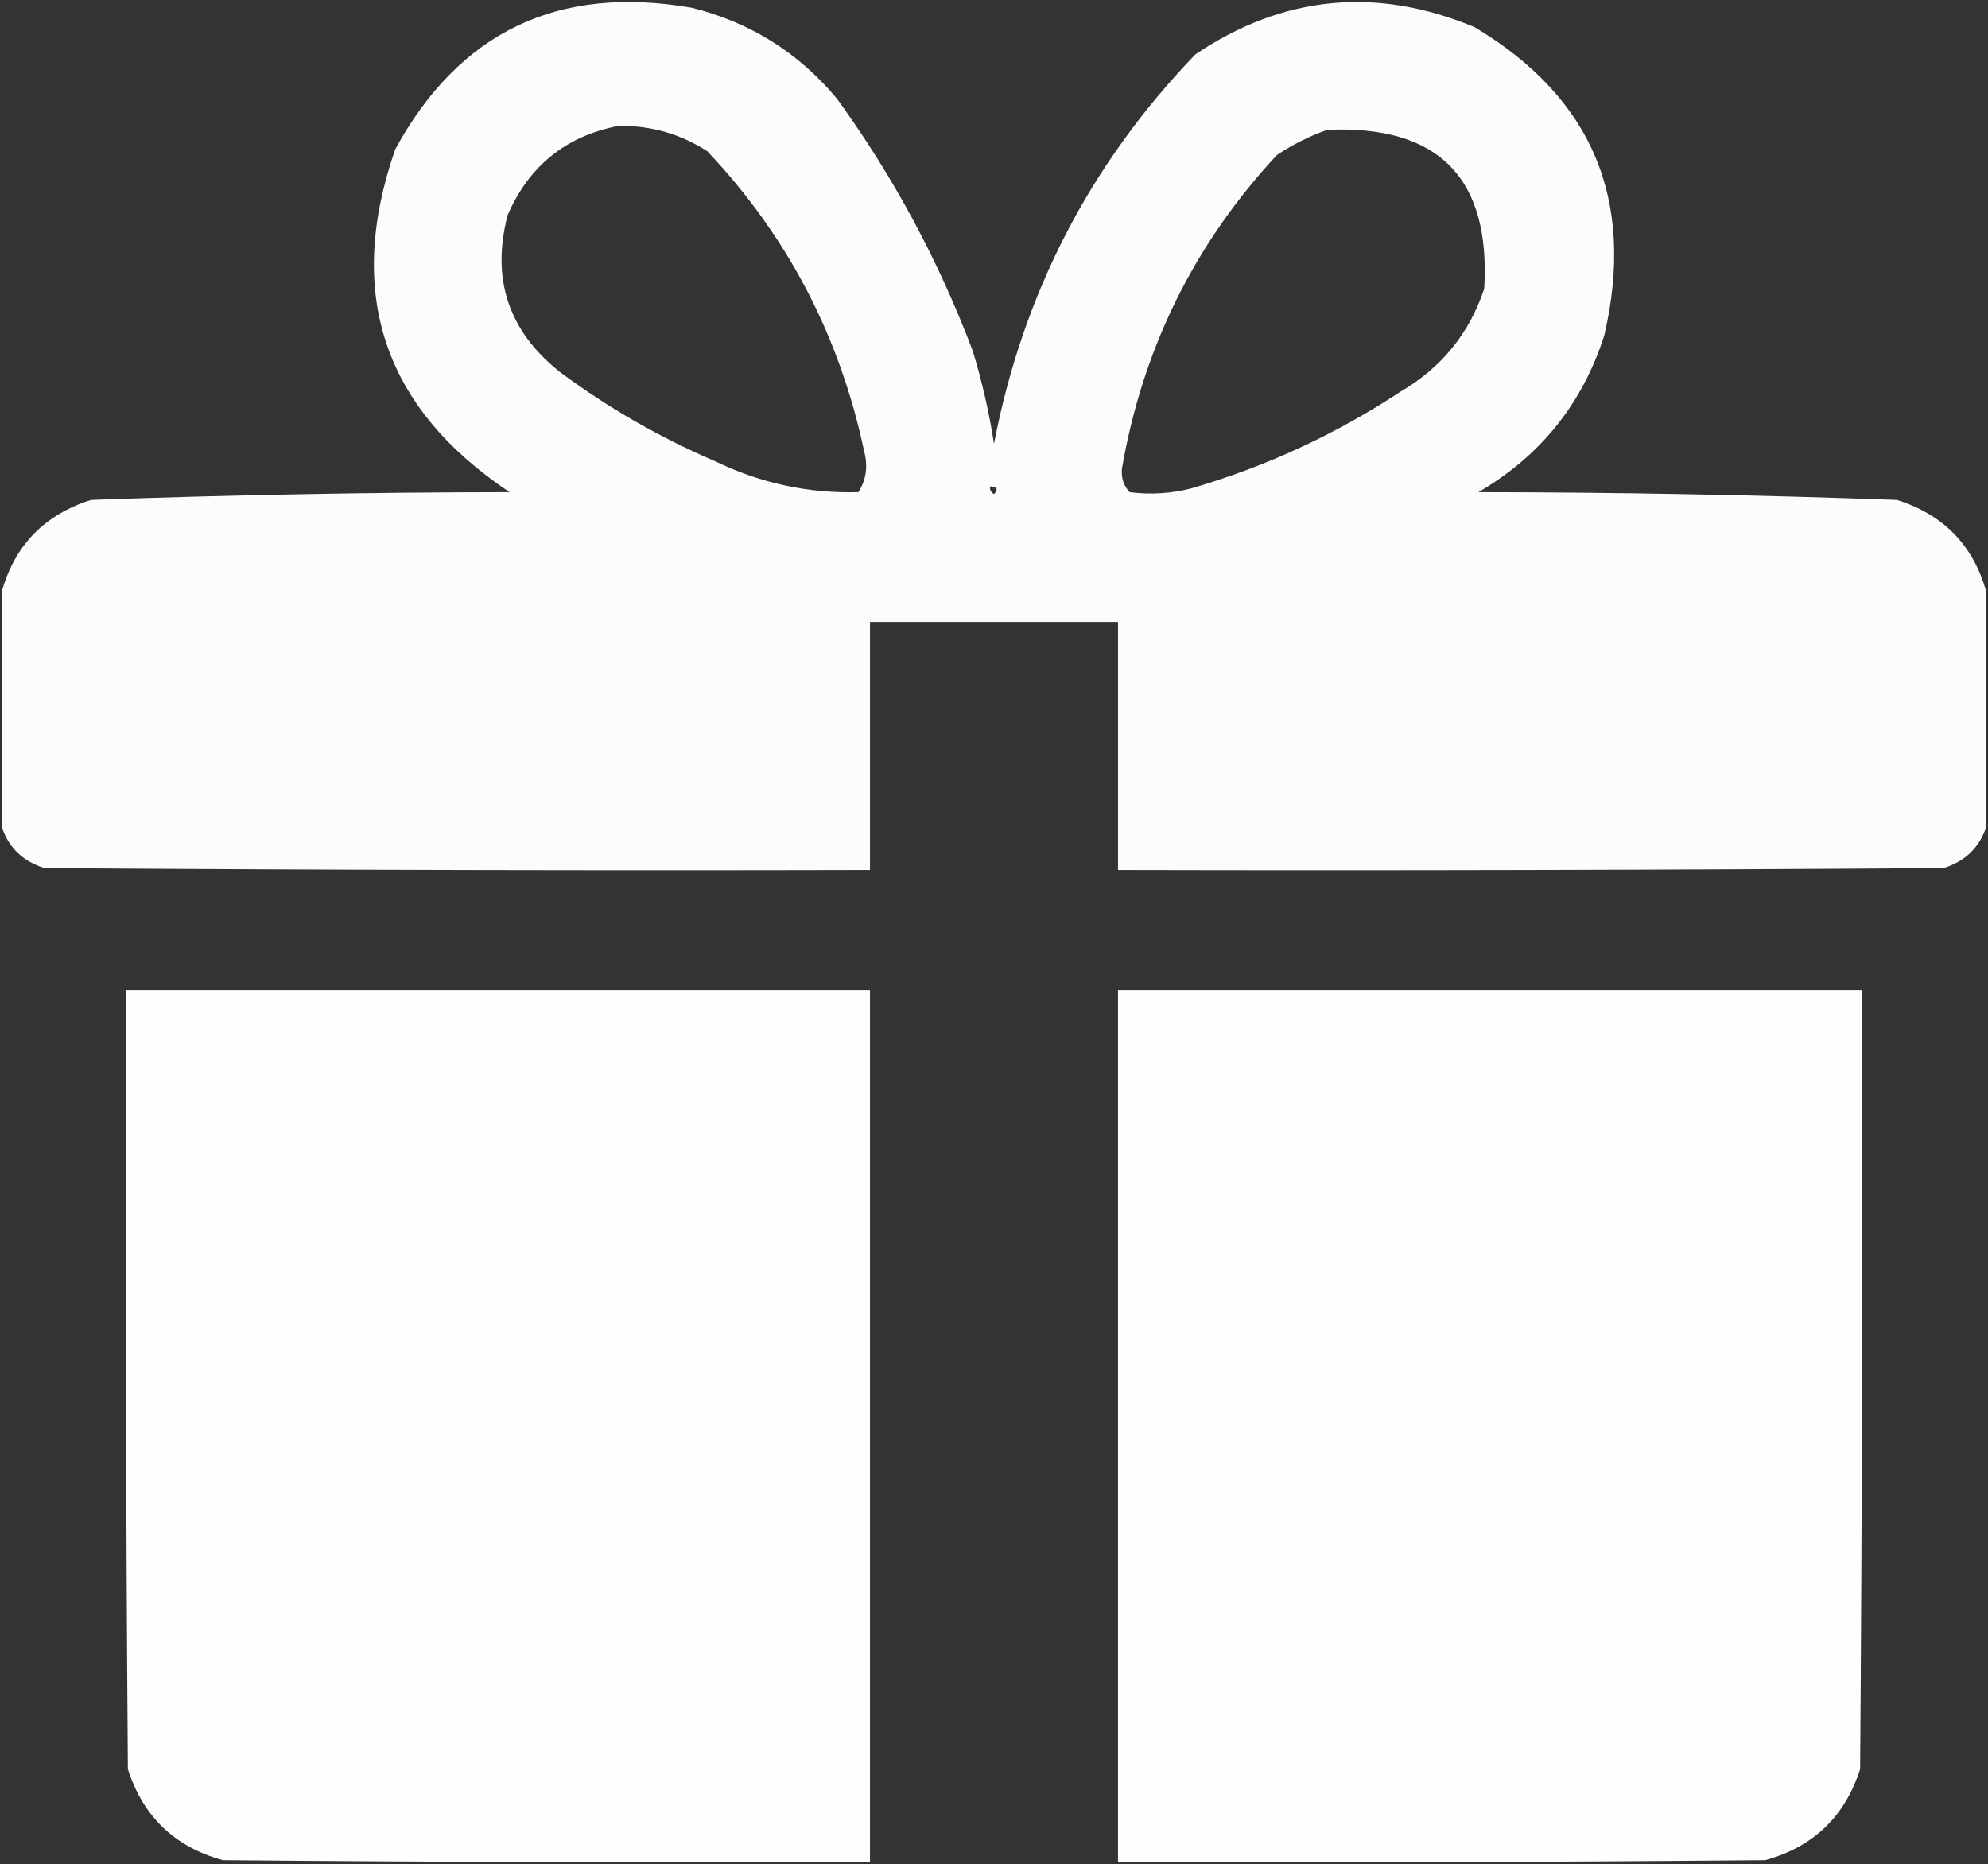
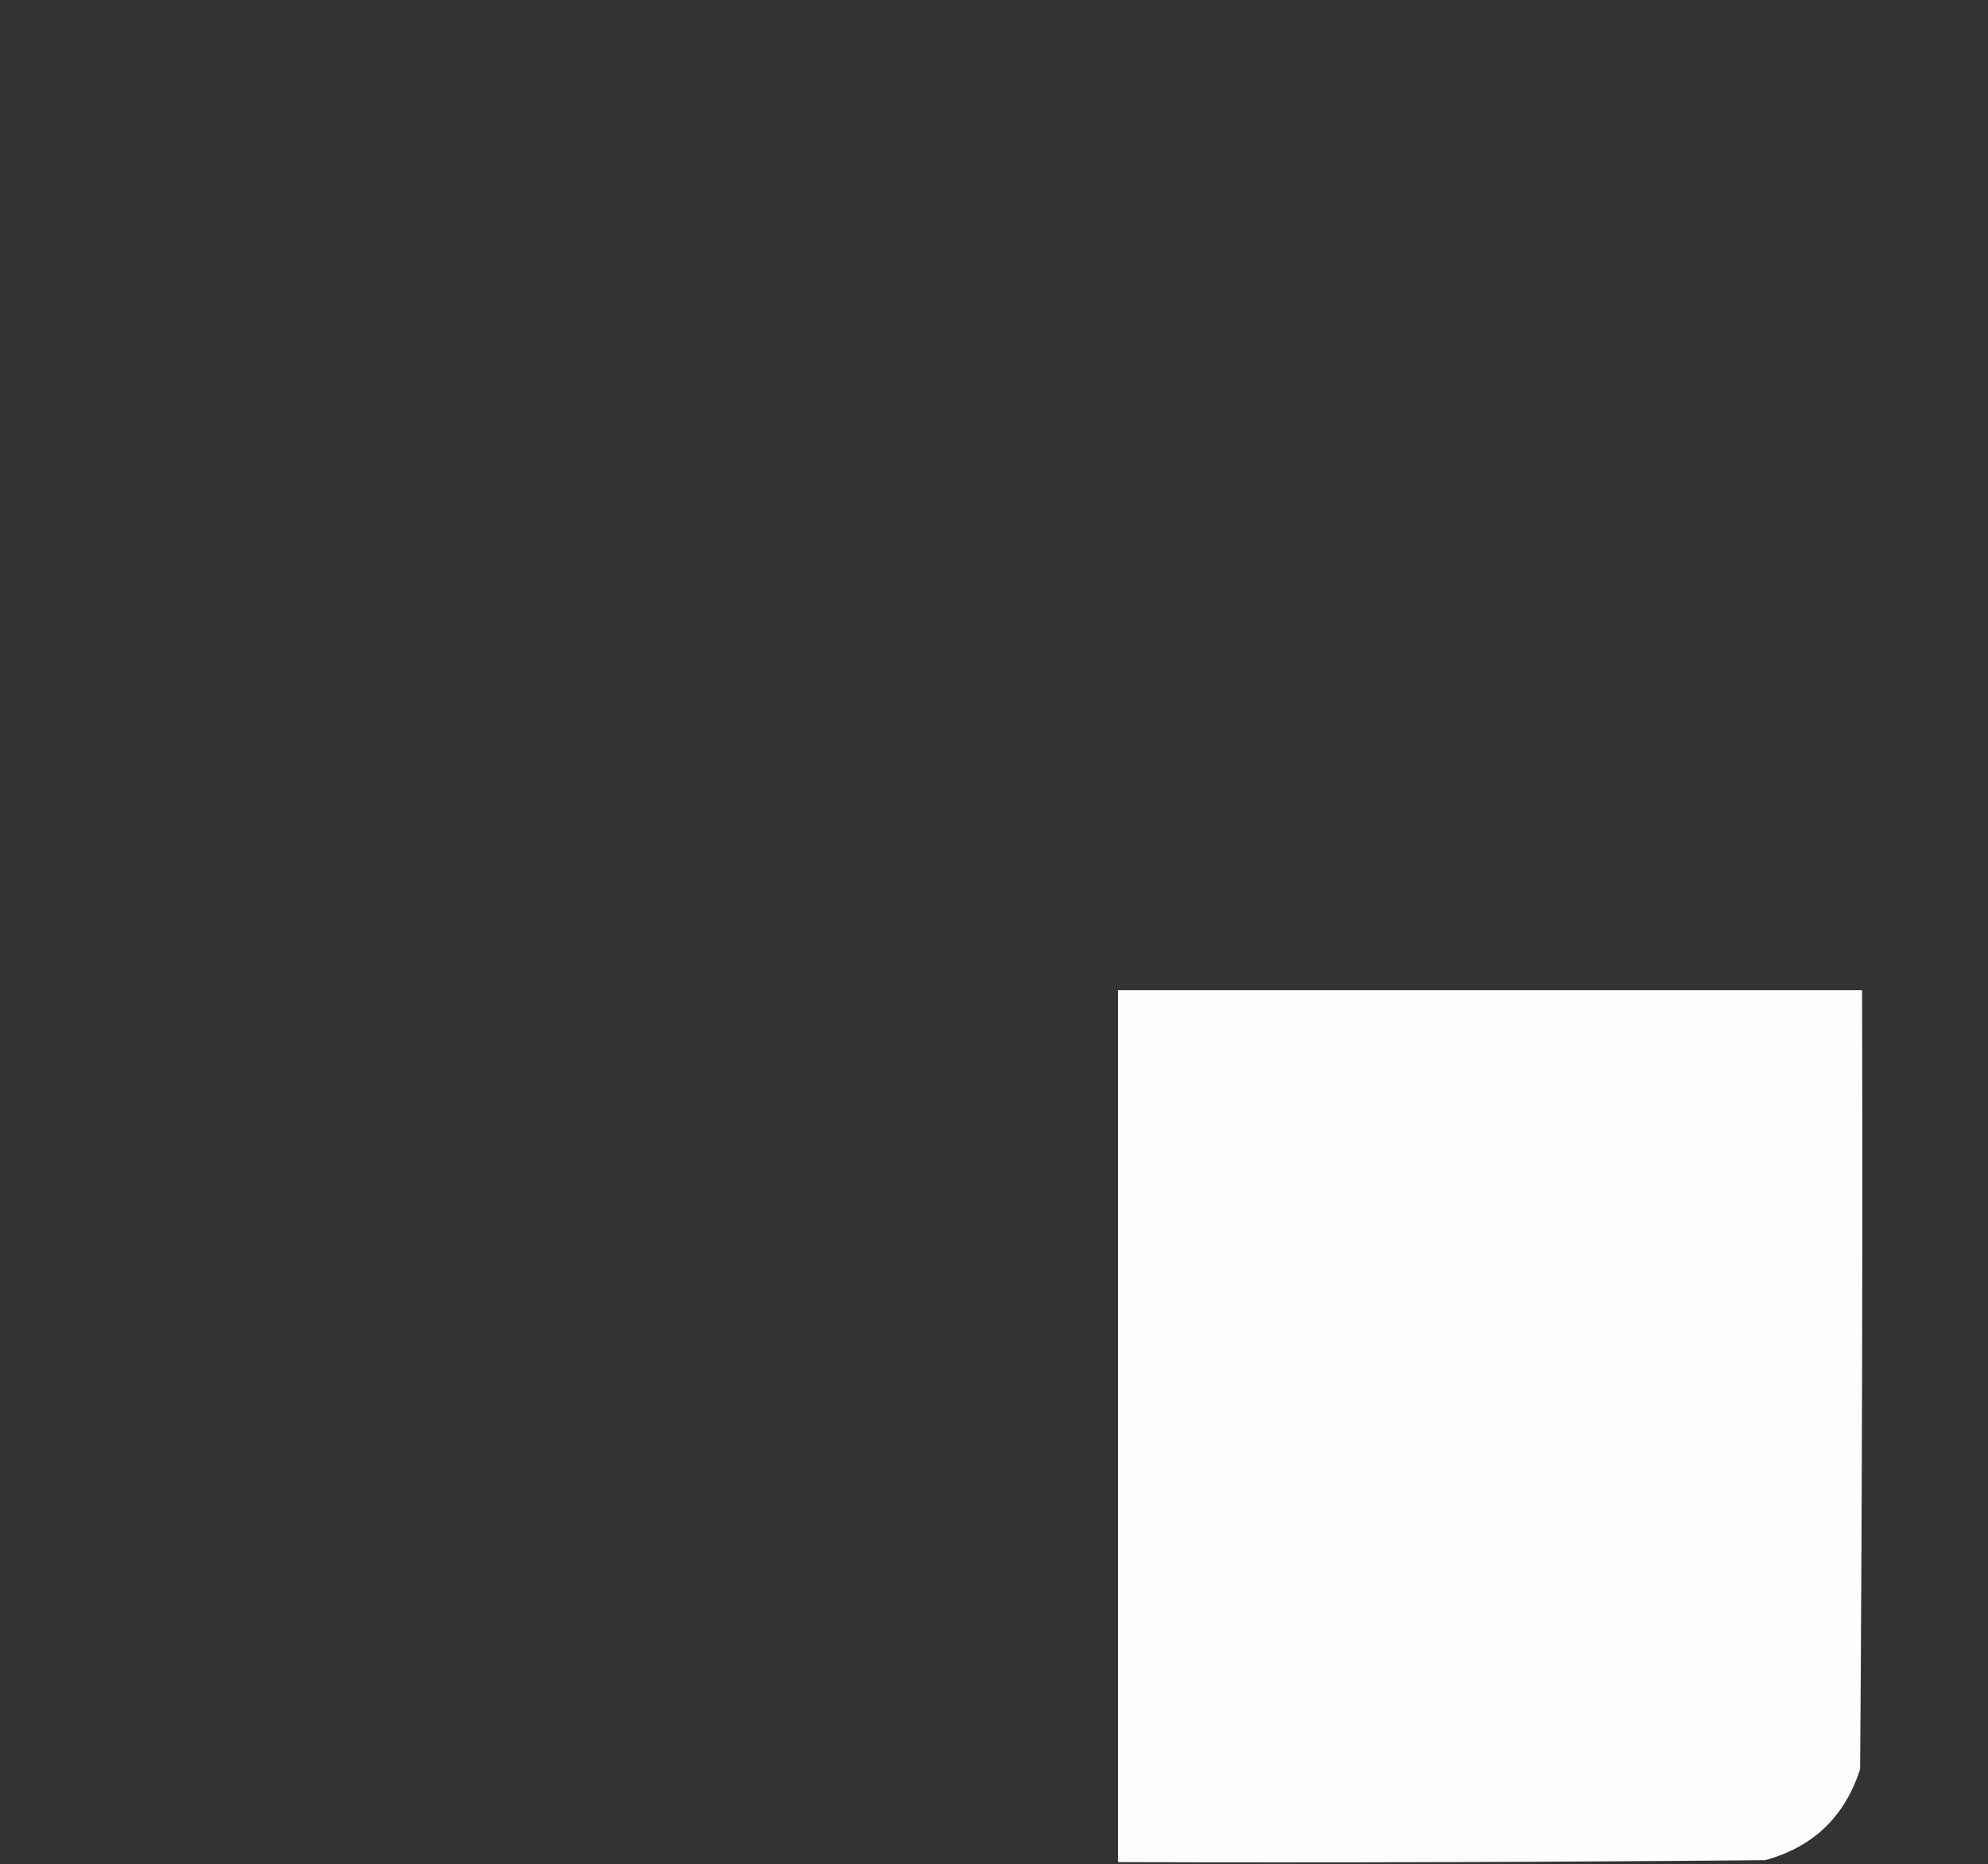
<svg xmlns="http://www.w3.org/2000/svg" width="513" height="481" viewBox="0 0 513 481" fill="none">
  <rect x="0" y="0" width="513" height="481" fill="#333333" stroke="none" />
-   <path opacity="0.983" fill-rule="evenodd" clip-rule="evenodd" d="M512.5 152.5C512.5 172.833 512.5 193.167 512.5 213.5C510.708 218.789 507.041 222.289 501.5 224C430.501 224.5 359.501 224.667 288.5 224.5C288.5 203.167 288.5 181.833 288.5 160.5C267.167 160.5 245.833 160.5 224.5 160.5C224.5 181.833 224.5 203.167 224.5 224.5C153.499 224.667 82.499 224.5 11.5 224C5.959 222.289 2.292 218.789 0.5 213.5C0.5 193.167 0.5 172.833 0.5 152.5C3.886 140.612 11.553 132.779 23.5 129C59.467 127.706 95.467 127.039 131.5 127C98.899 105.197 89.066 75.697 102 38.5C118.566 8.175 144.066 -3.992 178.5 2C193.573 5.742 206.073 13.575 216 25.5C230.523 45.541 242.19 67.207 251 90.5C253.407 98.371 255.241 106.371 256.5 114.5C263.961 75.741 281.294 42.241 308.5 14C331.181 -1.214 355.181 -3.547 380.5 7C410.9 25.157 422.067 51.657 414 86.5C408.356 104.146 397.523 117.646 381.5 127C417.533 127.039 453.533 127.706 489.5 129C501.447 132.779 509.114 140.612 512.5 152.5ZM159.5 32.5C167.824 32.332 175.491 34.499 182.5 39C203.213 60.922 216.713 86.755 223 116.5C224.023 120.317 223.523 123.817 221.5 127C208.549 127.347 196.216 124.68 184.5 119C170.187 112.85 156.854 105.183 144.5 96C131.204 85.447 126.704 71.947 131 55.5C136.525 42.8 146.025 35.133 159.5 32.5ZM342.5 33.5C371.191 32.24 384.691 45.907 383 74.5C379.178 85.994 372.011 94.828 361.5 101C344.771 112.03 326.771 120.364 307.5 126C302.225 127.359 296.891 127.692 291.5 127C289.972 125.352 289.305 123.352 289.5 121C294.86 89.947 308.194 62.947 329.5 40C333.647 37.26 337.98 35.093 342.5 33.5ZM255.5 125.5C257.337 125.639 257.67 126.306 256.5 127.5C255.702 127.043 255.369 126.376 255.5 125.5Z" fill="white" />
-   <path opacity="0.995" fill-rule="evenodd" clip-rule="evenodd" d="M32.5 255.5C96.5 255.5 160.5 255.5 224.5 255.5C224.5 330.5 224.5 405.5 224.5 480.5C168.832 480.667 113.166 480.5 57.5 480C45.097 476.597 36.93 468.764 33 456.5C32.5 389.501 32.333 322.501 32.5 255.5Z" fill="white" />
  <path opacity="0.995" fill-rule="evenodd" clip-rule="evenodd" d="M288.5 255.5C352.5 255.5 416.5 255.5 480.5 255.5C480.667 322.501 480.5 389.501 480 456.5C476.07 468.764 467.903 476.597 455.5 480C399.834 480.5 344.168 480.667 288.5 480.5C288.5 405.5 288.5 330.5 288.5 255.5Z" fill="white" />
</svg>